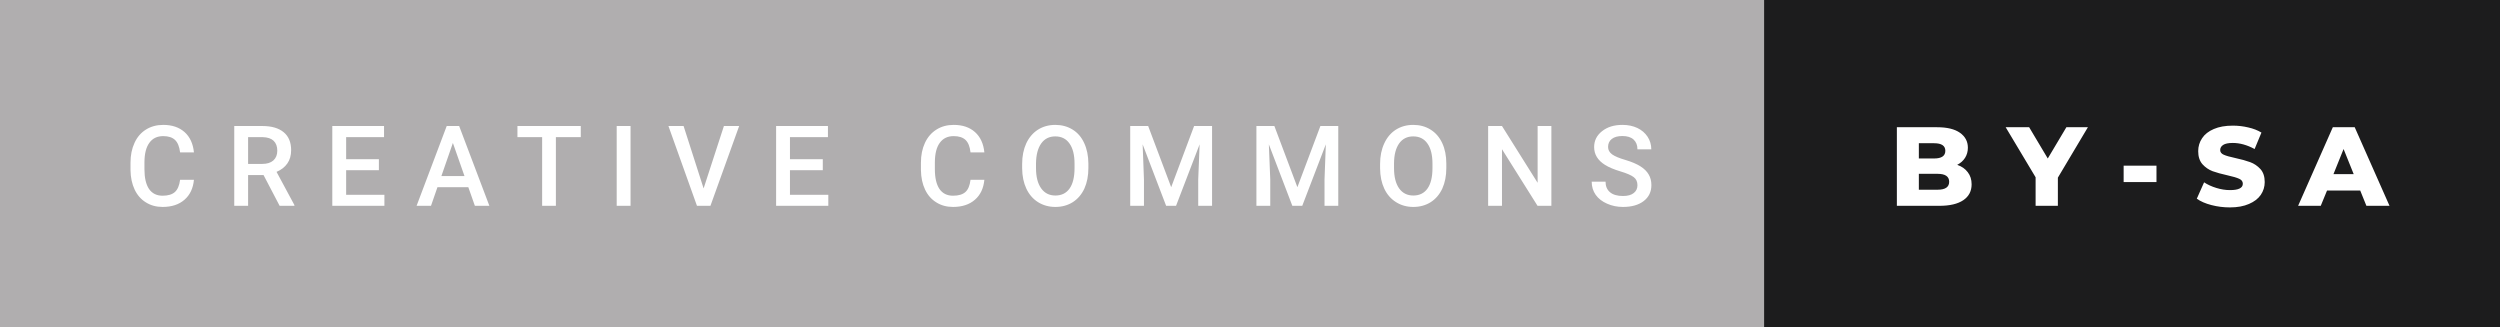
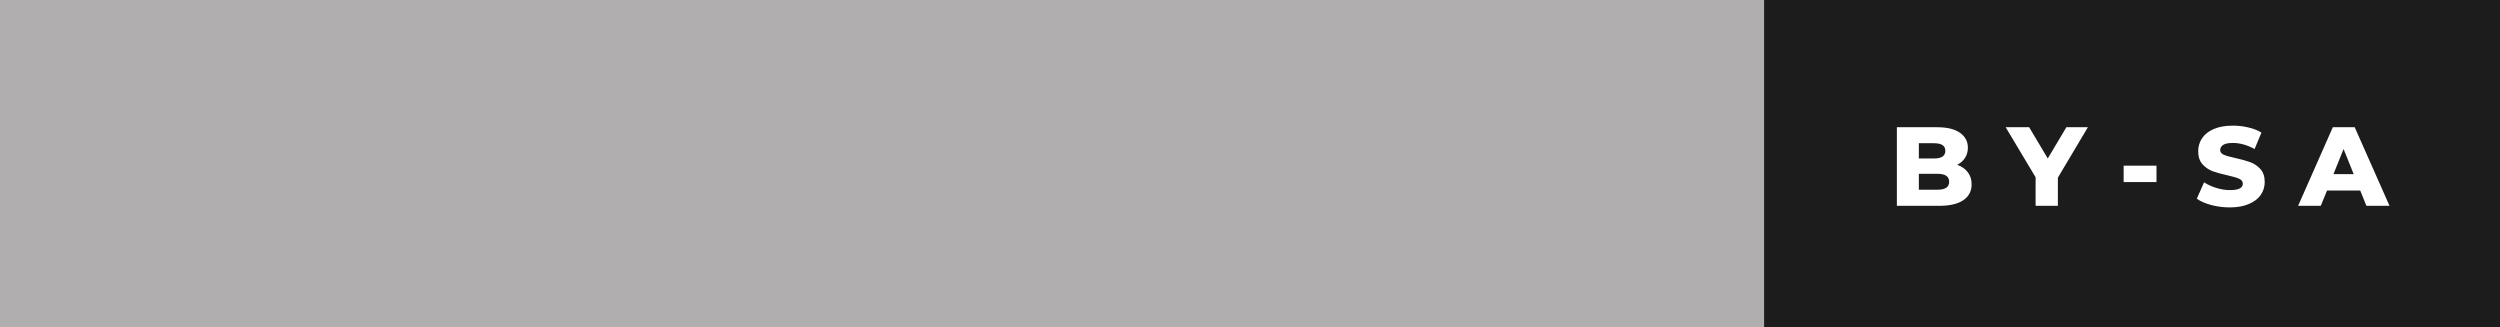
<svg xmlns="http://www.w3.org/2000/svg" width="267.23" height="35" viewBox="0 0 267.23 35">
  <rect x="0" y="0" width="267.23" height="35" fill="#808080" stroke="none" />
  <rect class="svg__rect" x="0" y="0" width="190.57" height="35" fill="#B0AEAF" />
  <rect class="svg__rect" x="188.57" y="0" width="78.66" height="35" fill="#1C1C1D" />
-   <path class="svg__text" d="M13.95 18.19L13.95 18.19L13.95 17.39Q13.95 16.19 14.38 15.27Q14.80 14.35 15.60 13.85Q16.40 13.35 17.45 13.35L17.45 13.35Q18.86 13.35 19.73 14.12Q20.59 14.89 20.73 16.29L20.73 16.29L19.25 16.29Q19.14 15.37 18.71 14.96Q18.28 14.55 17.45 14.55L17.45 14.55Q16.48 14.55 15.97 15.26Q15.45 15.96 15.44 17.33L15.44 17.33L15.44 18.09Q15.44 19.47 15.93 20.20Q16.43 20.92 17.38 20.92L17.38 20.92Q18.25 20.92 18.69 20.53Q19.13 20.14 19.25 19.22L19.25 19.22L20.73 19.22Q20.60 20.59 19.72 21.35Q18.84 22.12 17.38 22.12L17.38 22.12Q16.36 22.12 15.59 21.63Q14.81 21.15 14.39 20.26Q13.97 19.37 13.95 18.19ZM26.52 22L25.04 22L25.04 13.47L28.04 13.47Q29.52 13.47 30.32 14.13Q31.12 14.79 31.12 16.05L31.12 16.05Q31.12 16.90 30.71 17.48Q30.30 18.06 29.56 18.37L29.56 18.37L31.47 21.92L31.47 22L29.89 22L28.17 18.71L26.52 18.71L26.52 22ZM26.52 14.66L26.52 17.52L28.05 17.52Q28.80 17.52 29.22 17.15Q29.64 16.77 29.64 16.11L29.64 16.11Q29.64 15.43 29.25 15.05Q28.86 14.68 28.09 14.66L28.09 14.66L26.52 14.66ZM41.09 22L35.52 22L35.52 13.47L41.05 13.47L41.05 14.66L37.00 14.66L37.00 17.02L40.50 17.02L40.50 18.19L37.00 18.19L37.00 20.82L41.09 20.82L41.09 22ZM46.07 22L44.53 22L47.75 13.47L49.08 13.47L52.31 22L50.76 22L50.06 20.01L46.76 20.01L46.07 22ZM48.41 15.28L47.18 18.82L49.65 18.82L48.41 15.28ZM57.95 14.66L55.31 14.66L55.31 13.47L62.08 13.47L62.08 14.66L59.42 14.66L59.42 22L57.95 22L57.95 14.66ZM67.40 22L65.92 22L65.92 13.47L67.40 13.47L67.40 22ZM74.50 22L71.45 13.47L73.07 13.47L75.21 20.14L77.38 13.47L79.01 13.47L75.94 22L74.50 22ZM88.54 22L82.96 22L82.96 13.47L88.50 13.47L88.50 14.66L84.44 14.66L84.44 17.02L87.95 17.02L87.95 18.19L84.44 18.19L84.44 20.82L88.54 20.82L88.54 22ZM98.44 18.19L98.44 18.19L98.44 17.39Q98.44 16.19 98.87 15.27Q99.30 14.35 100.10 13.85Q100.89 13.35 101.94 13.35L101.94 13.35Q103.36 13.35 104.22 14.12Q105.08 14.89 105.22 16.29L105.22 16.29L103.74 16.29Q103.64 15.37 103.21 14.96Q102.78 14.55 101.94 14.55L101.94 14.55Q100.98 14.55 100.46 15.26Q99.94 15.96 99.93 17.33L99.93 17.33L99.93 18.09Q99.93 19.47 100.42 20.20Q100.92 20.92 101.87 20.92L101.87 20.92Q102.75 20.92 103.19 20.53Q103.63 20.14 103.74 19.22L103.74 19.22L105.22 19.22Q105.09 20.59 104.21 21.35Q103.33 22.12 101.87 22.12L101.87 22.12Q100.85 22.12 100.08 21.63Q99.30 21.15 98.88 20.26Q98.46 19.37 98.44 18.19ZM109.26 18.00L109.26 18.00L109.26 17.52Q109.26 16.28 109.70 15.32Q110.15 14.37 110.95 13.86Q111.76 13.35 112.80 13.35Q113.84 13.35 114.65 13.85Q115.46 14.35 115.89 15.29Q116.33 16.23 116.34 17.48L116.34 17.48L116.34 17.96Q116.34 19.21 115.91 20.16Q115.47 21.10 114.67 21.61Q113.86 22.12 112.81 22.12L112.81 22.12Q111.78 22.12 110.96 21.61Q110.15 21.10 109.71 20.17Q109.27 19.23 109.26 18.00ZM110.74 17.46L110.74 17.96Q110.74 19.36 111.29 20.13Q111.84 20.90 112.81 20.90L112.81 20.90Q113.80 20.90 114.33 20.15Q114.86 19.40 114.86 17.96L114.86 17.96L114.86 17.51Q114.86 16.09 114.32 15.34Q113.79 14.58 112.80 14.58L112.80 14.58Q111.84 14.58 111.30 15.33Q110.76 16.09 110.74 17.46L110.74 17.46ZM122.28 22L120.81 22L120.81 13.47L122.73 13.47L125.19 20.01L127.64 13.47L129.56 13.47L129.56 22L128.08 22L128.08 19.19L128.23 15.43L125.71 22L124.65 22L122.14 15.43L122.28 19.19L122.28 22ZM135.78 22L134.30 22L134.30 13.47L136.22 13.47L138.68 20.01L141.14 13.47L143.05 13.47L143.05 22L141.58 22L141.58 19.19L141.72 15.43L139.20 22L138.14 22L135.63 15.43L135.78 19.19L135.78 22ZM147.52 18.00L147.52 18.00L147.52 17.52Q147.52 16.28 147.97 15.32Q148.41 14.37 149.21 13.86Q150.02 13.35 151.06 13.35Q152.11 13.35 152.91 13.85Q153.72 14.35 154.16 15.29Q154.60 16.23 154.60 17.48L154.60 17.48L154.60 17.96Q154.60 19.21 154.17 20.16Q153.73 21.10 152.93 21.61Q152.12 22.12 151.07 22.12L151.07 22.12Q150.04 22.12 149.23 21.61Q148.41 21.10 147.97 20.17Q147.53 19.23 147.52 18.00ZM149.01 17.46L149.01 17.96Q149.01 19.36 149.55 20.13Q150.10 20.90 151.07 20.90L151.07 20.90Q152.06 20.90 152.59 20.15Q153.12 19.40 153.12 17.96L153.12 17.96L153.12 17.51Q153.12 16.09 152.58 15.34Q152.05 14.58 151.06 14.58L151.06 14.58Q150.10 14.58 149.56 15.33Q149.02 16.09 149.01 17.46L149.01 17.46ZM160.55 22L159.07 22L159.07 13.47L160.55 13.47L164.36 19.54L164.36 13.47L165.83 13.47L165.83 22L164.35 22L160.55 15.95L160.55 22ZM170.14 19.42L170.14 19.42L171.62 19.42Q171.62 20.15 172.10 20.55Q172.58 20.95 173.48 20.95L173.48 20.95Q174.25 20.95 174.64 20.63Q175.03 20.32 175.03 19.80L175.03 19.80Q175.03 19.24 174.64 18.94Q174.24 18.63 173.21 18.32Q172.18 18.01 171.57 17.63L171.57 17.63Q170.40 16.90 170.40 15.72L170.40 15.72Q170.40 14.69 171.25 14.02Q172.09 13.35 173.43 13.35L173.43 13.35Q174.32 13.35 175.02 13.68Q175.71 14.01 176.11 14.61Q176.51 15.22 176.51 15.96L176.51 15.96L175.03 15.96Q175.03 15.29 174.61 14.91Q174.20 14.54 173.42 14.54L173.42 14.54Q172.69 14.54 172.29 14.85Q171.89 15.16 171.89 15.71L171.89 15.71Q171.89 16.18 172.32 16.50Q172.75 16.81 173.75 17.10Q174.75 17.40 175.35 17.78Q175.95 18.16 176.23 18.65Q176.52 19.13 176.52 19.79L176.52 19.79Q176.52 20.86 175.70 21.49Q174.88 22.12 173.48 22.12L173.48 22.12Q172.56 22.12 171.78 21.77Q171.00 21.43 170.57 20.83Q170.14 20.22 170.14 19.42Z" fill="#FFFFFF" />
  <path class="svg__text" d="M207.30 22L202.76 22L202.76 13.60L207.06 13.60Q208.66 13.60 209.50 14.19Q210.35 14.79 210.35 15.79L210.35 15.79Q210.35 16.39 210.05 16.87Q209.75 17.34 209.21 17.62L209.21 17.62Q209.94 17.87 210.34 18.41Q210.75 18.94 210.75 19.70L210.75 19.70Q210.75 20.80 209.86 21.40Q208.97 22 207.30 22L207.30 22ZM205.11 18.58L205.11 20.28L207.11 20.28Q208.35 20.28 208.35 19.43L208.35 19.43Q208.35 18.58 207.11 18.58L207.11 18.58L205.11 18.58ZM205.11 15.31L205.11 16.94L206.74 16.94Q207.94 16.94 207.94 16.12L207.94 16.12Q207.94 15.31 206.74 15.31L206.74 15.31L205.11 15.31ZM217.59 18.95L214.39 13.60L216.90 13.60L218.89 16.94L220.88 13.60L223.18 13.60L219.97 18.99L219.97 22L217.59 22L217.59 18.95ZM230.51 19.46L227.00 19.46L227.00 17.71L230.51 17.71L230.51 19.46ZM234.82 21.24L234.82 21.24L235.60 19.49Q236.16 19.86 236.91 20.09Q237.65 20.32 238.37 20.32L238.37 20.32Q239.74 20.32 239.74 19.64L239.74 19.64Q239.74 19.28 239.35 19.11Q238.96 18.93 238.10 18.74L238.10 18.74Q237.15 18.53 236.51 18.30Q235.88 18.06 235.42 17.55Q234.97 17.03 234.97 16.16L234.97 16.16Q234.97 15.39 235.39 14.77Q235.80 14.15 236.64 13.79Q237.47 13.43 238.68 13.43L238.68 13.43Q239.51 13.43 240.31 13.62Q241.12 13.80 241.73 14.17L241.73 14.17L241.00 15.93Q239.80 15.28 238.67 15.28L238.67 15.28Q237.96 15.28 237.64 15.49Q237.32 15.70 237.32 16.04L237.32 16.04Q237.32 16.37 237.70 16.54Q238.08 16.71 238.93 16.89L238.93 16.89Q239.89 17.10 240.52 17.33Q241.15 17.56 241.62 18.07Q242.08 18.58 242.08 19.46L242.08 19.46Q242.08 20.21 241.66 20.83Q241.24 21.44 240.40 21.80Q239.56 22.17 238.36 22.17L238.36 22.17Q237.34 22.17 236.38 21.92Q235.42 21.67 234.82 21.24ZM248.07 22L245.65 22L249.36 13.60L251.70 13.60L255.42 22L252.95 22L252.29 20.37L248.74 20.37L248.07 22ZM250.51 15.93L249.43 18.61L251.59 18.61L250.51 15.93Z" fill="#FFFFFF" x="201.57" />
</svg>